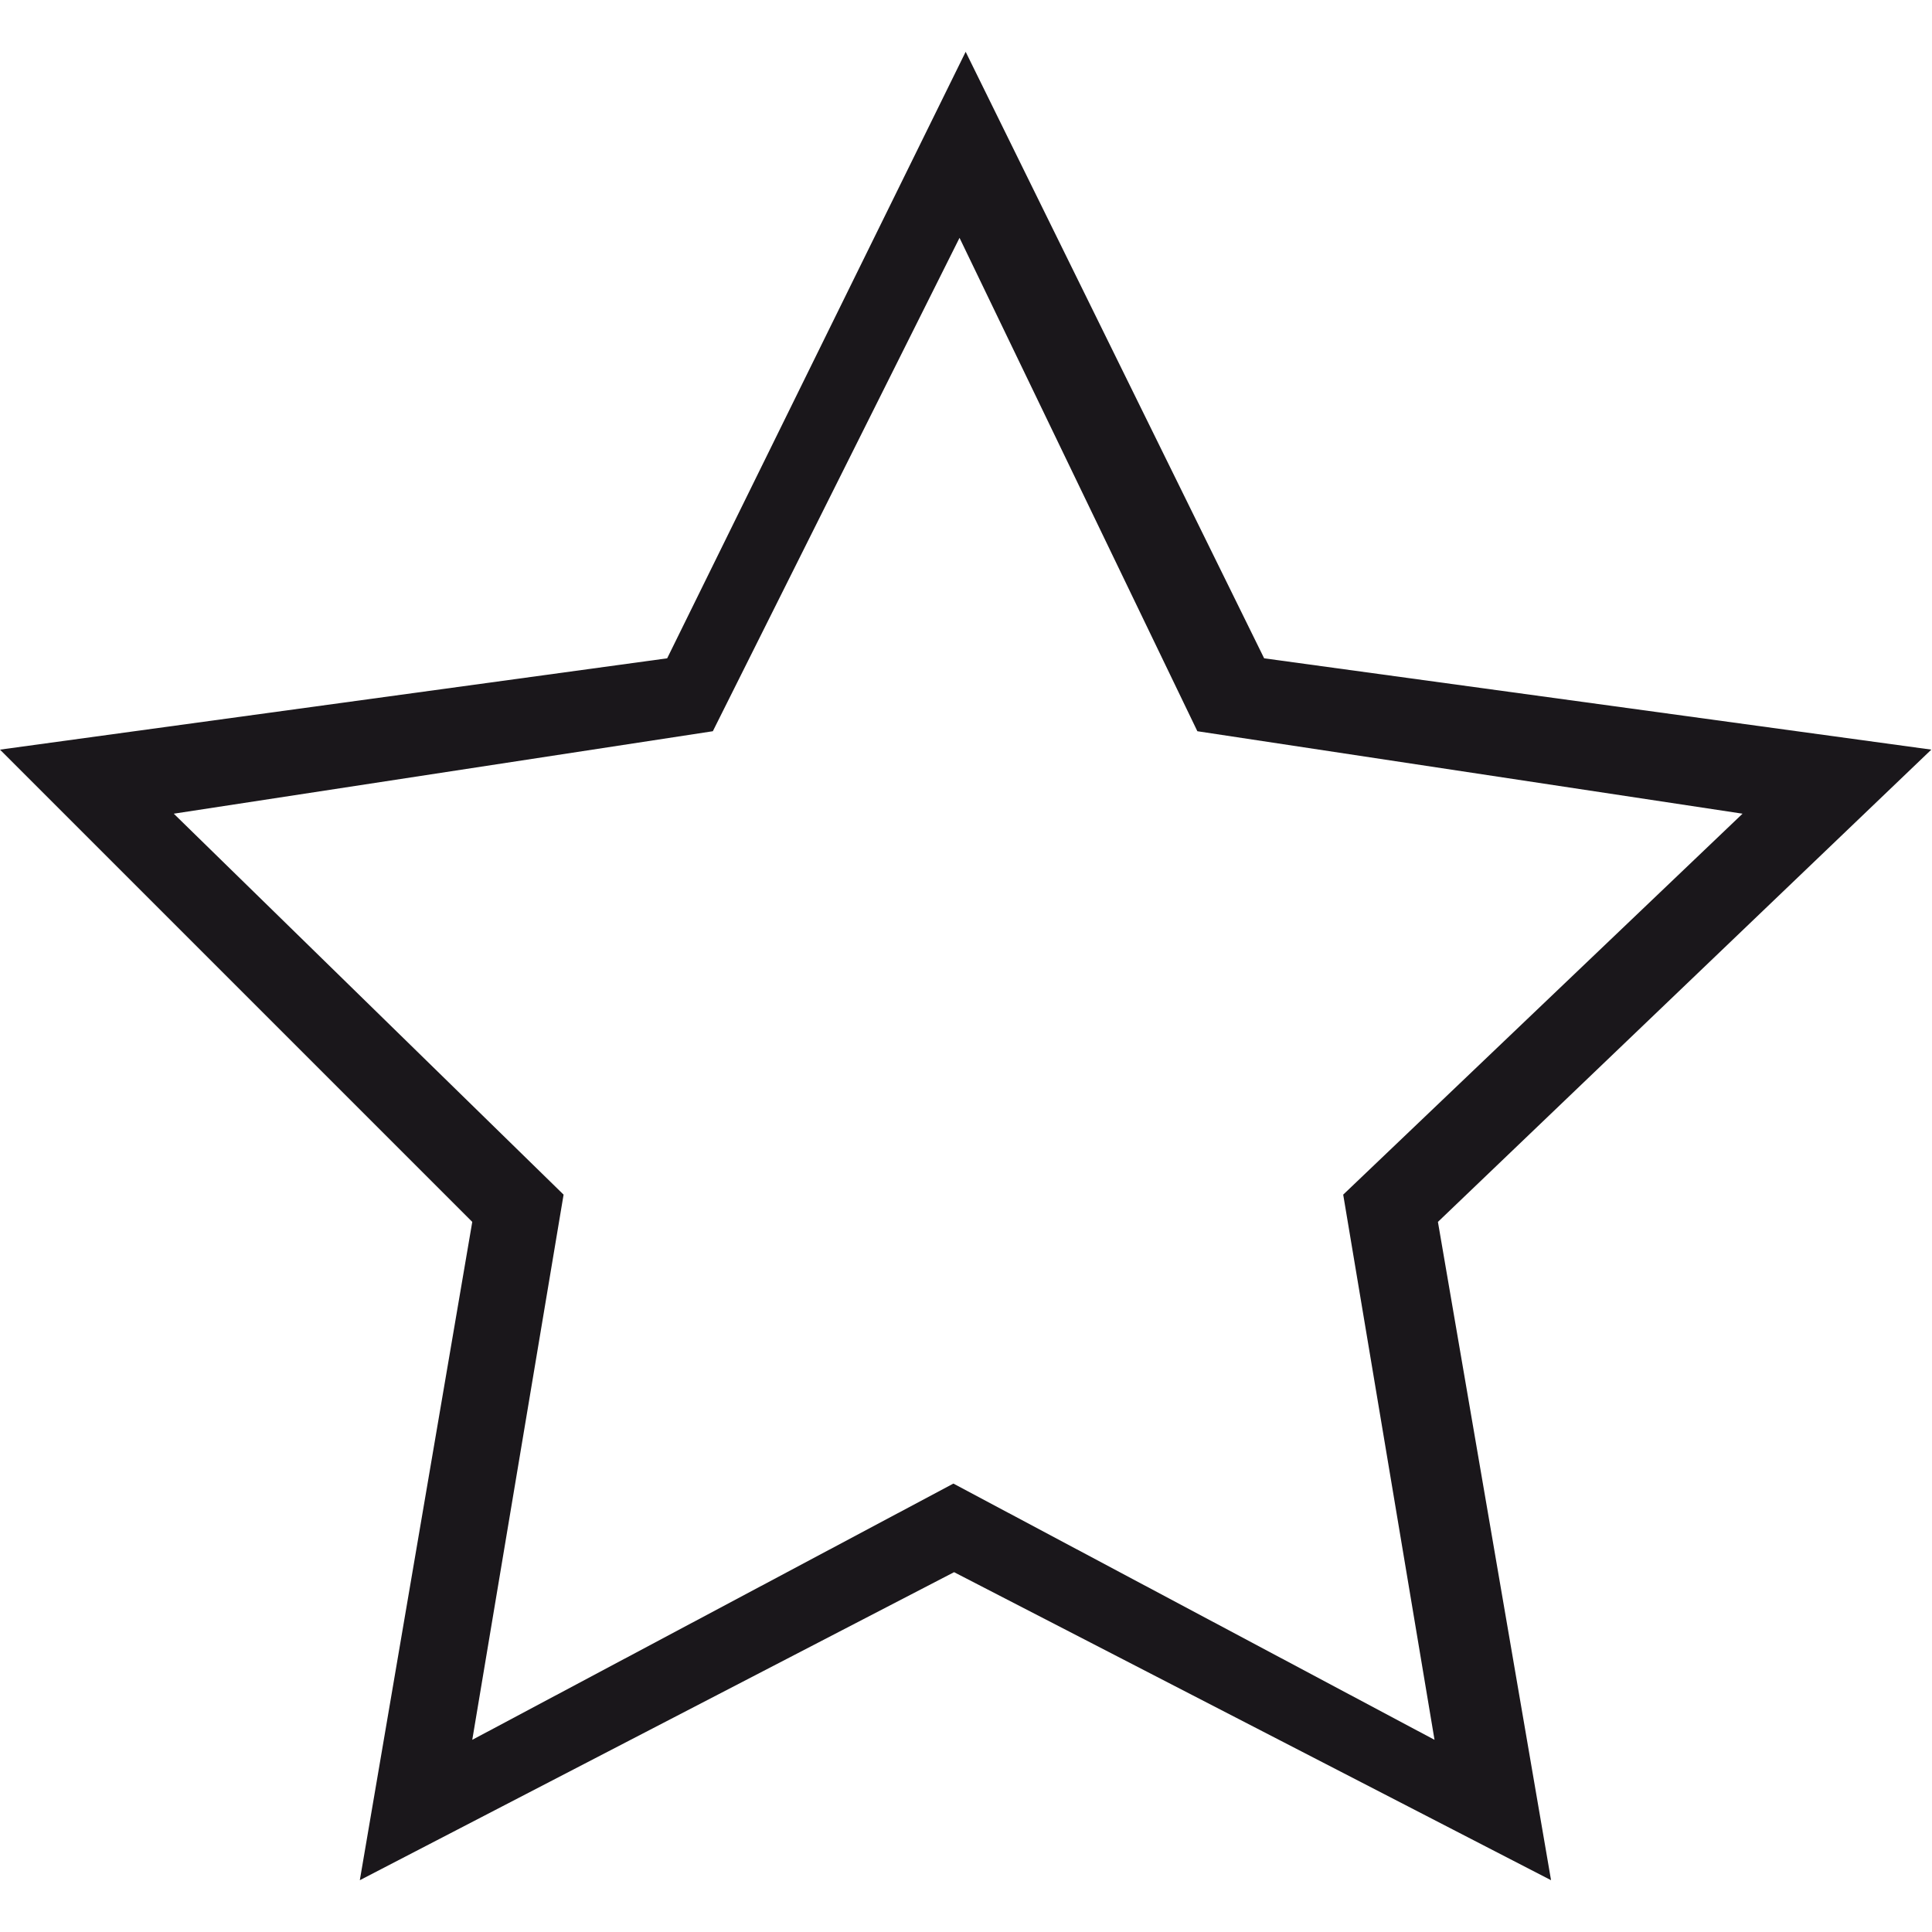
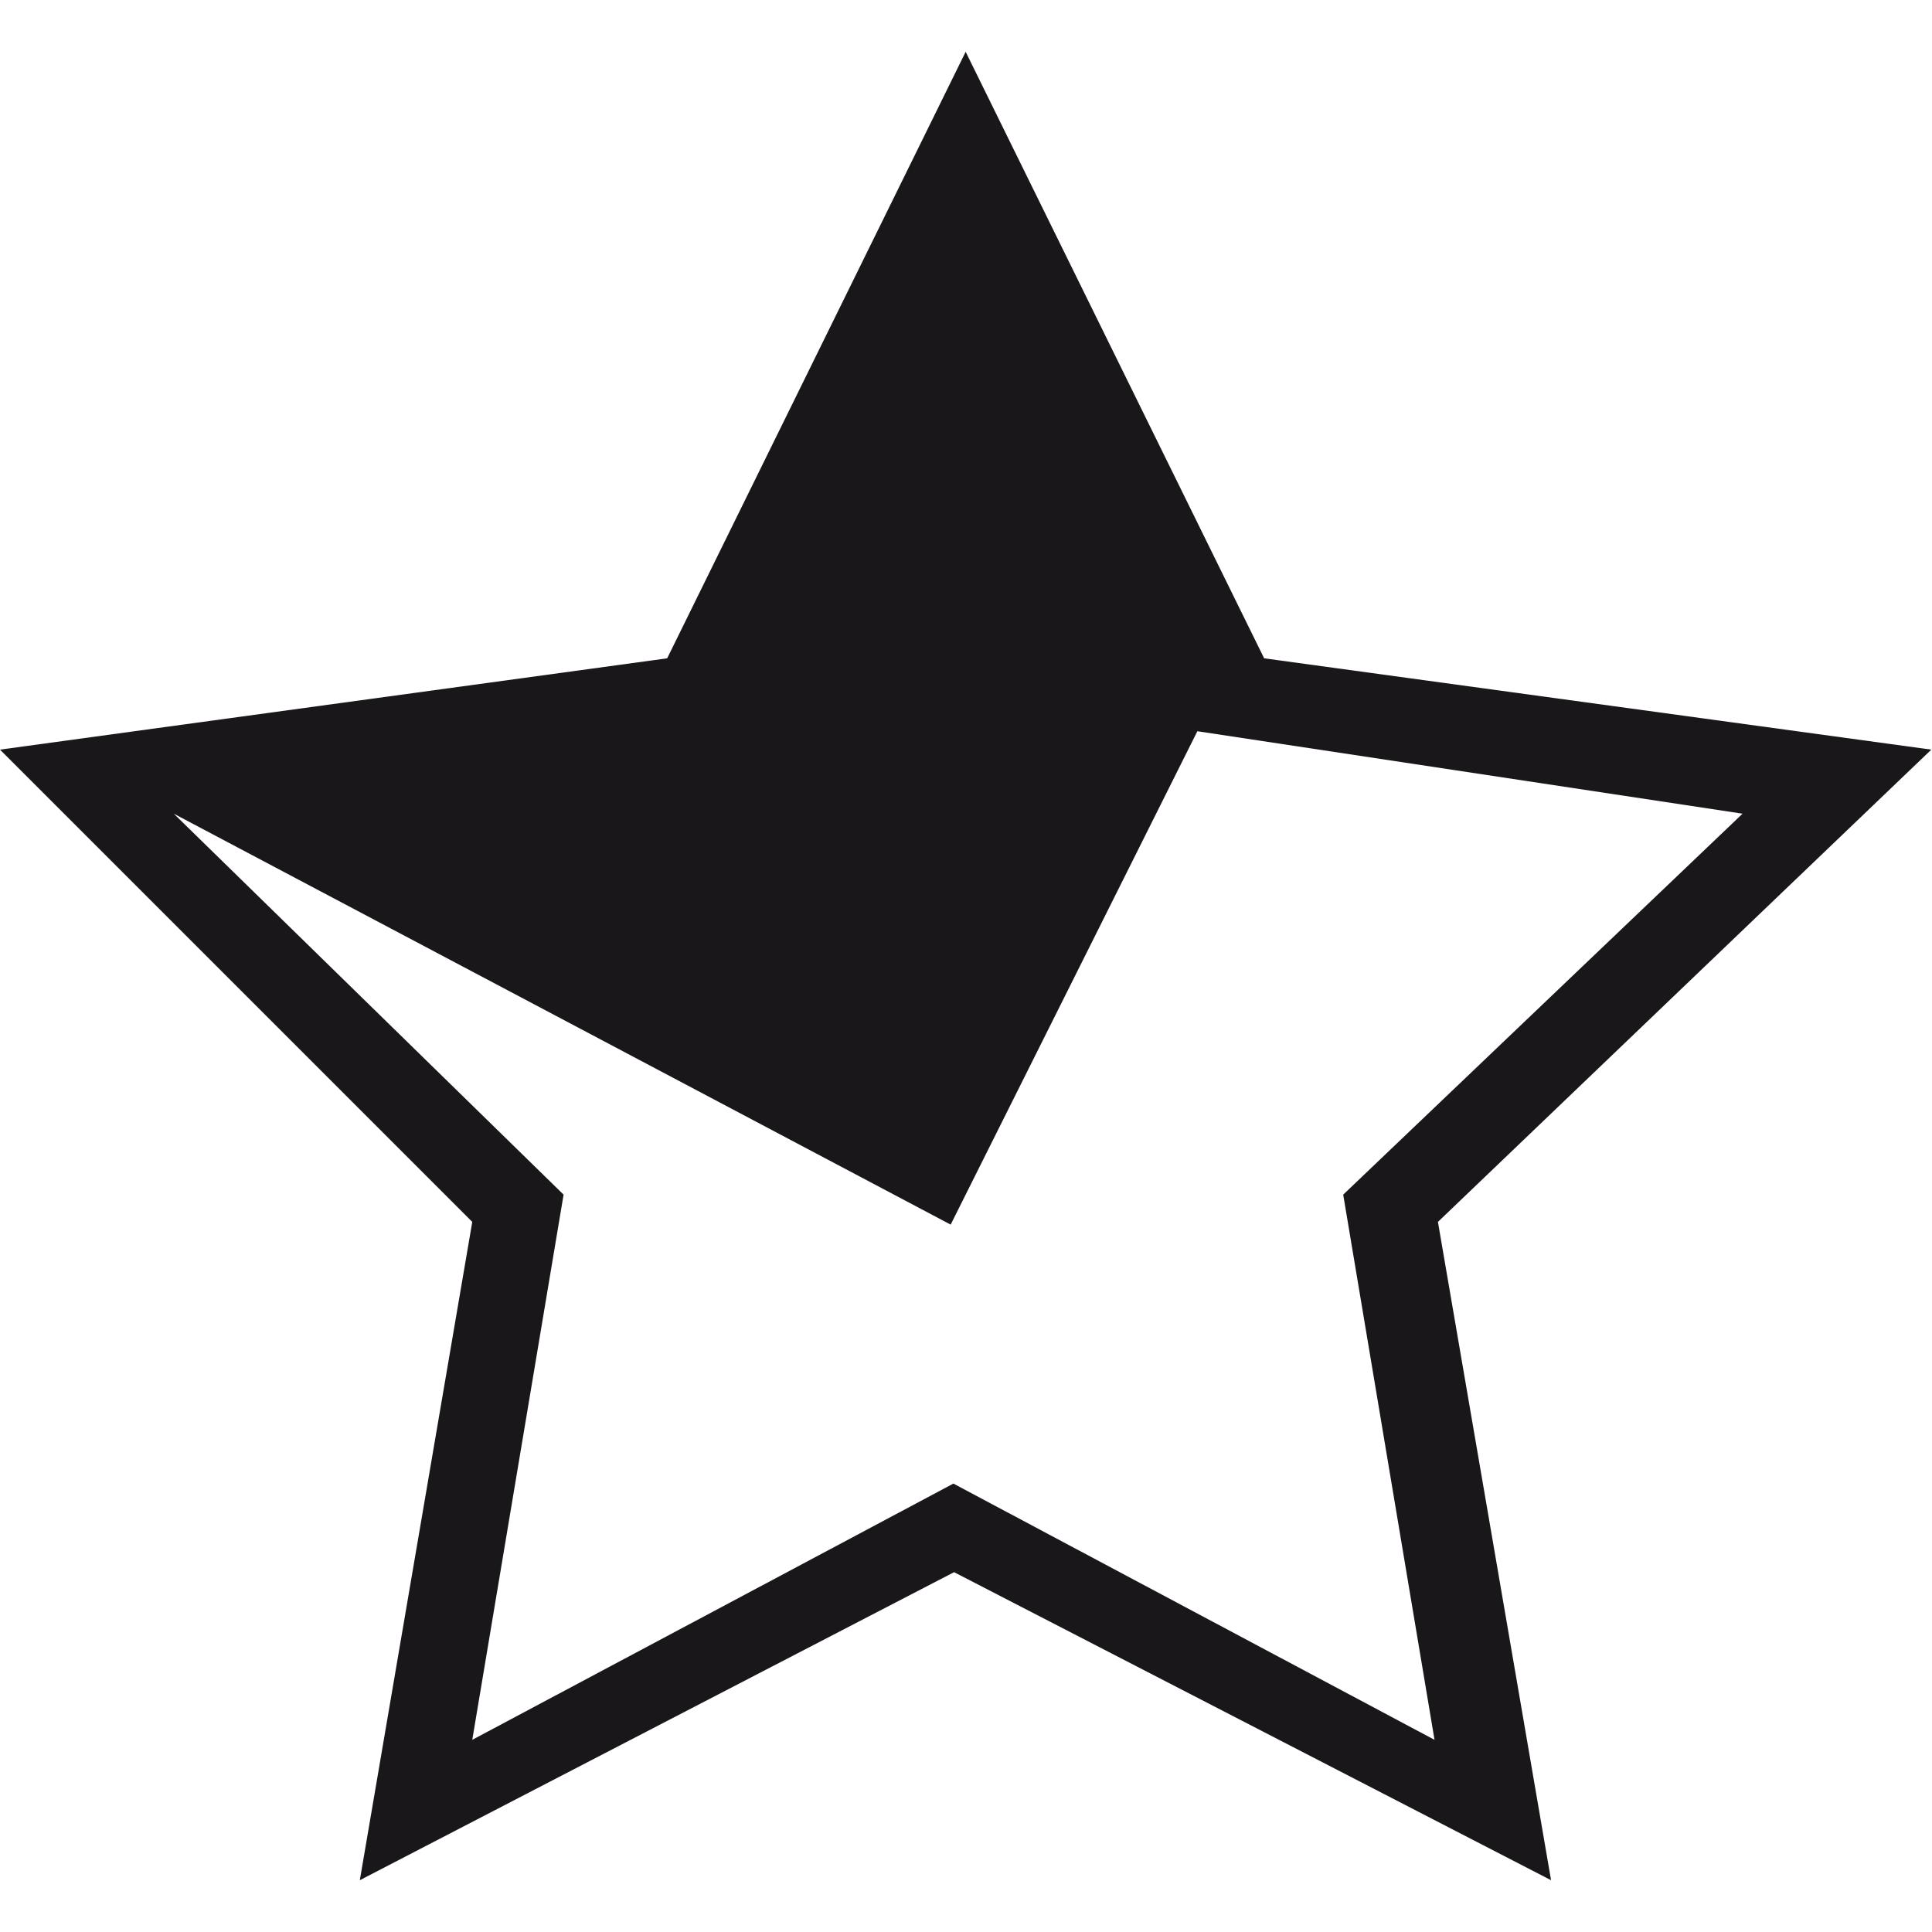
<svg xmlns="http://www.w3.org/2000/svg" version="1.1" id="Ebene_1" x="0px" y="0px" viewBox="155.9 279.2 283.5 283.5" enable-background="new 155.9 279.2 283.5 283.5" xml:space="preserve">
-   <path fill="#1A171B" d="M383.5,555.1l-87.6-45.2l-87.2,45.2l16.5-96.6l-69.3-69.3l97.9-13.4l43.8-89l43.8,89l97.9,13.4l-72.4,69.3  L383.5,555.1z M181.4,398.6l57.2,55.9l-13.4,80l70.6-37.6l70.6,37.6l-13.4-80l58.6-55.9l-80-12.1l-34.9-72.4l-36.2,72.4L181.4,398.6  z" />
+   <path fill="#1A171B" d="M383.5,555.1l-87.6-45.2l-87.2,45.2l16.5-96.6l-69.3-69.3l97.9-13.4l43.8-89l43.8,89l97.9,13.4l-72.4,69.3  L383.5,555.1z M181.4,398.6l57.2,55.9l-13.4,80l70.6-37.6l70.6,37.6l-13.4-80l58.6-55.9l-80-12.1l-36.2,72.4L181.4,398.6  z" />
</svg>